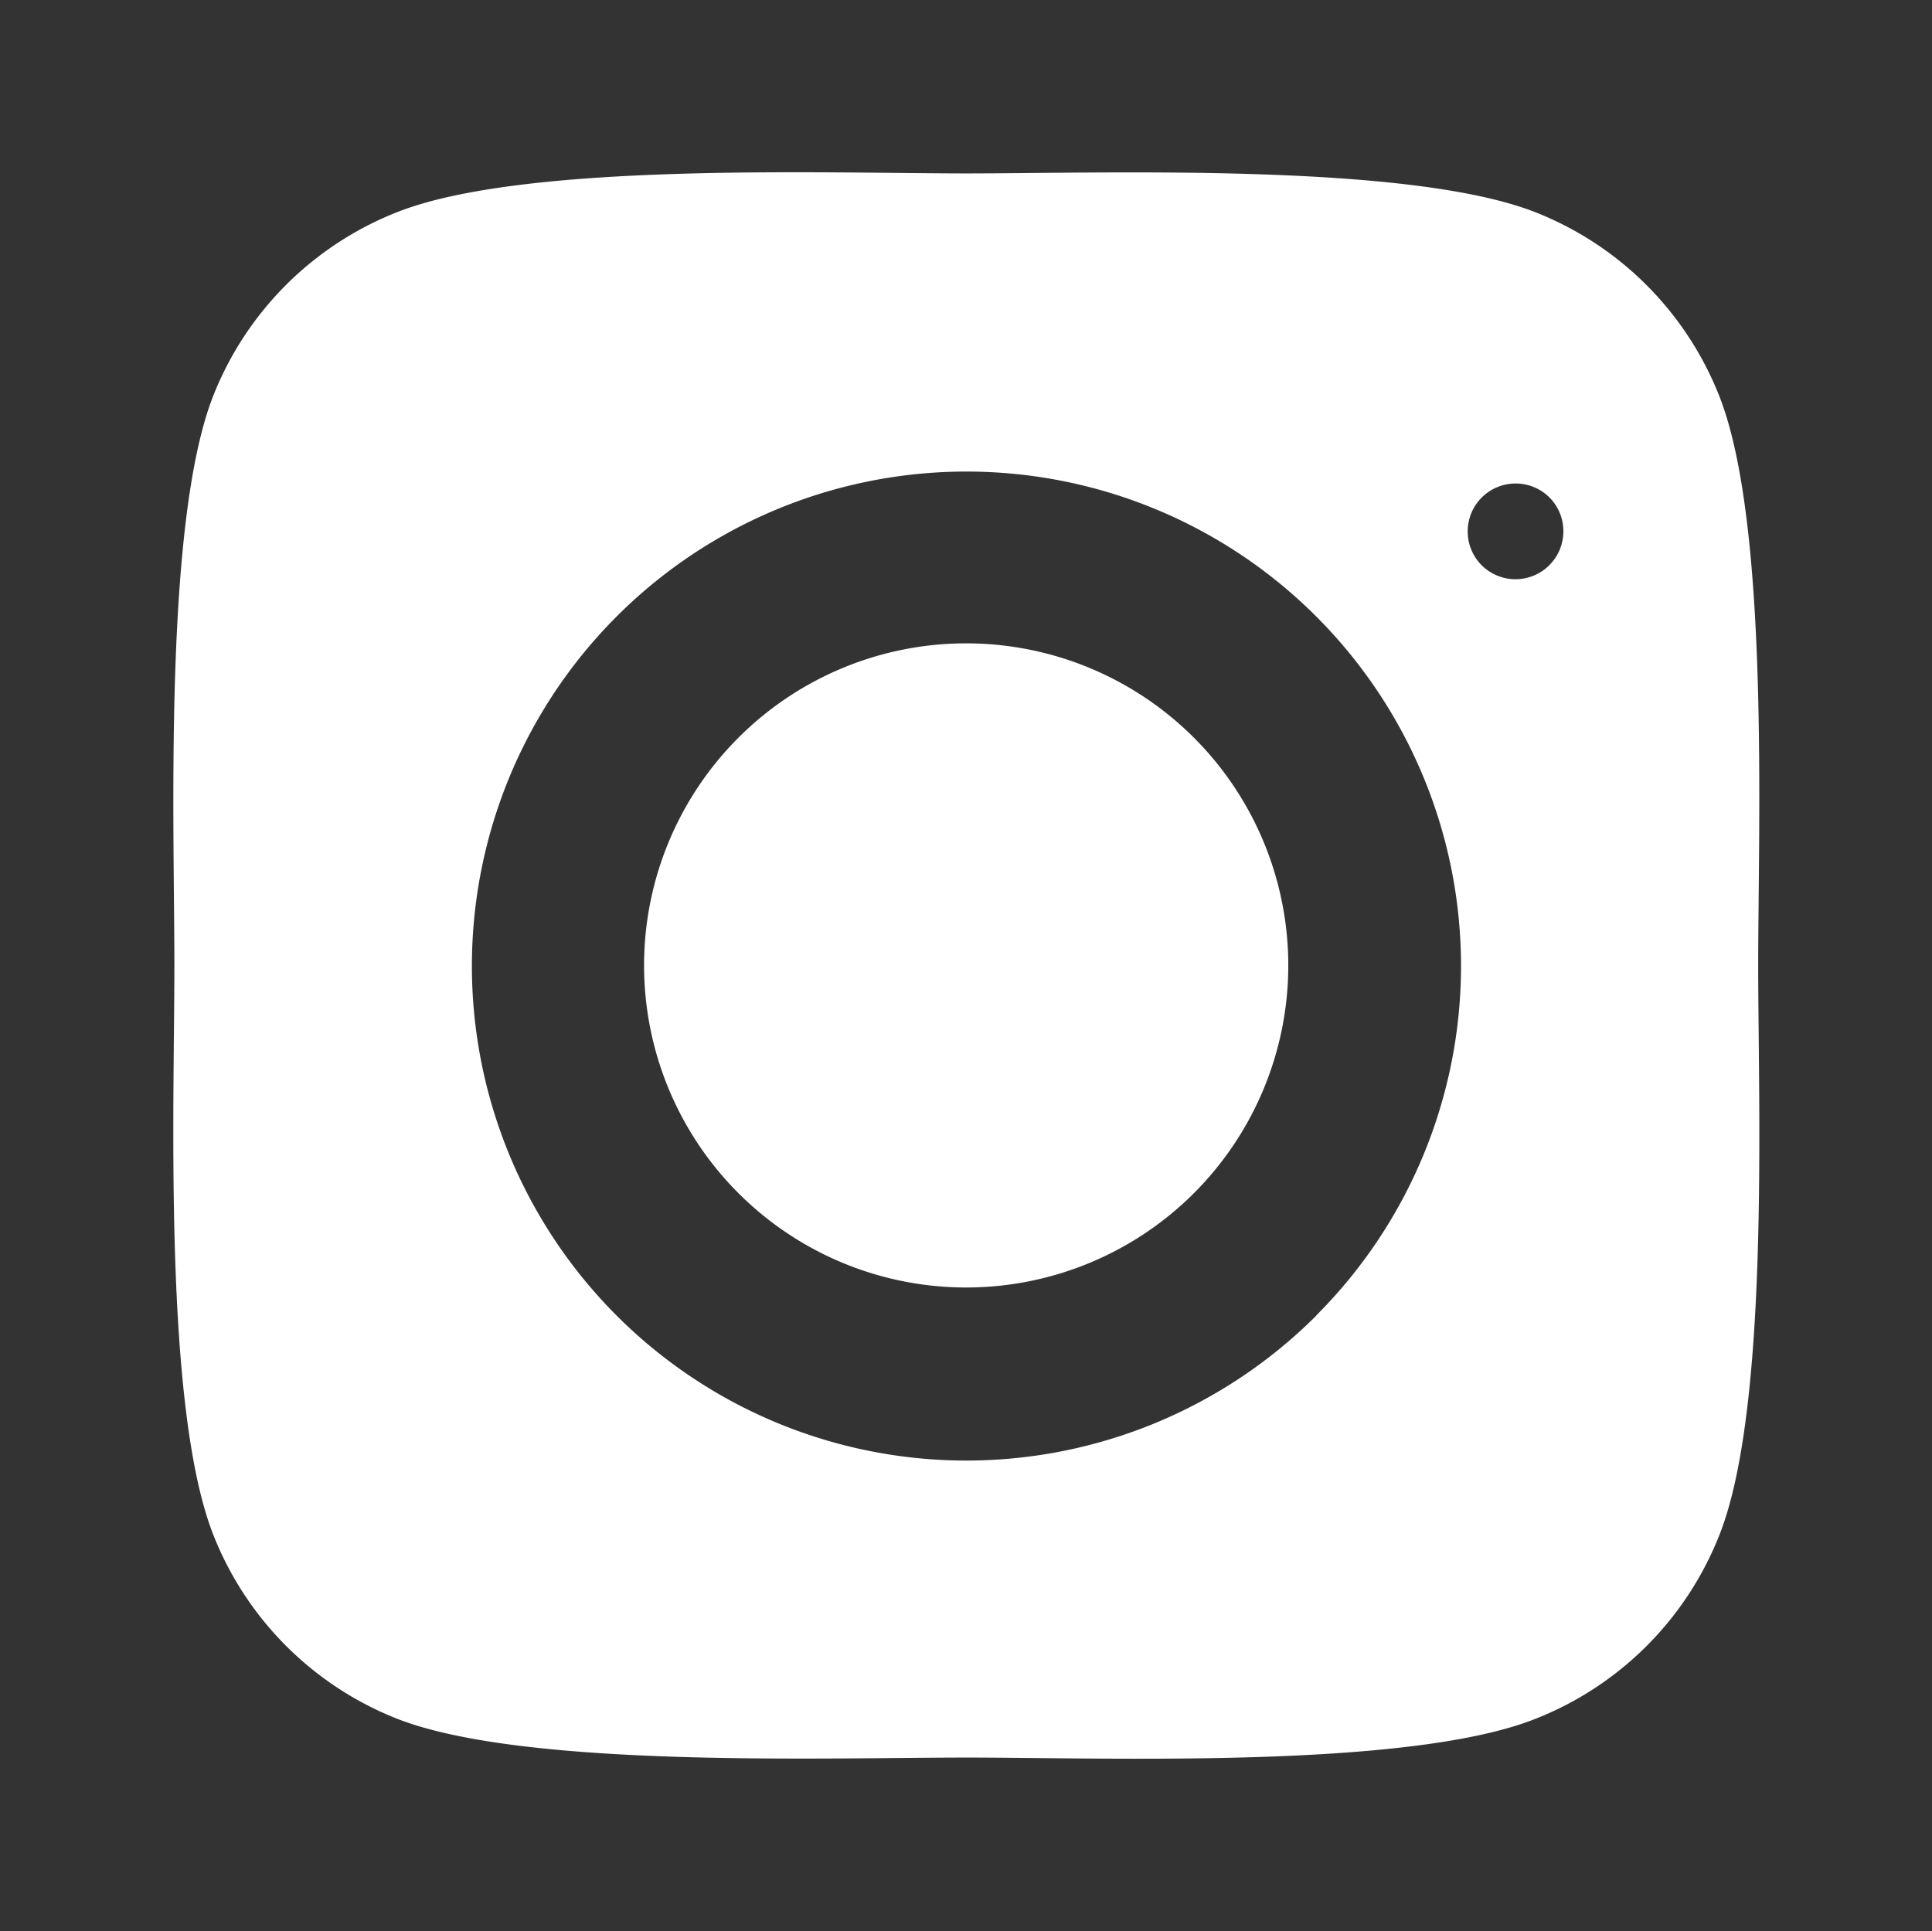
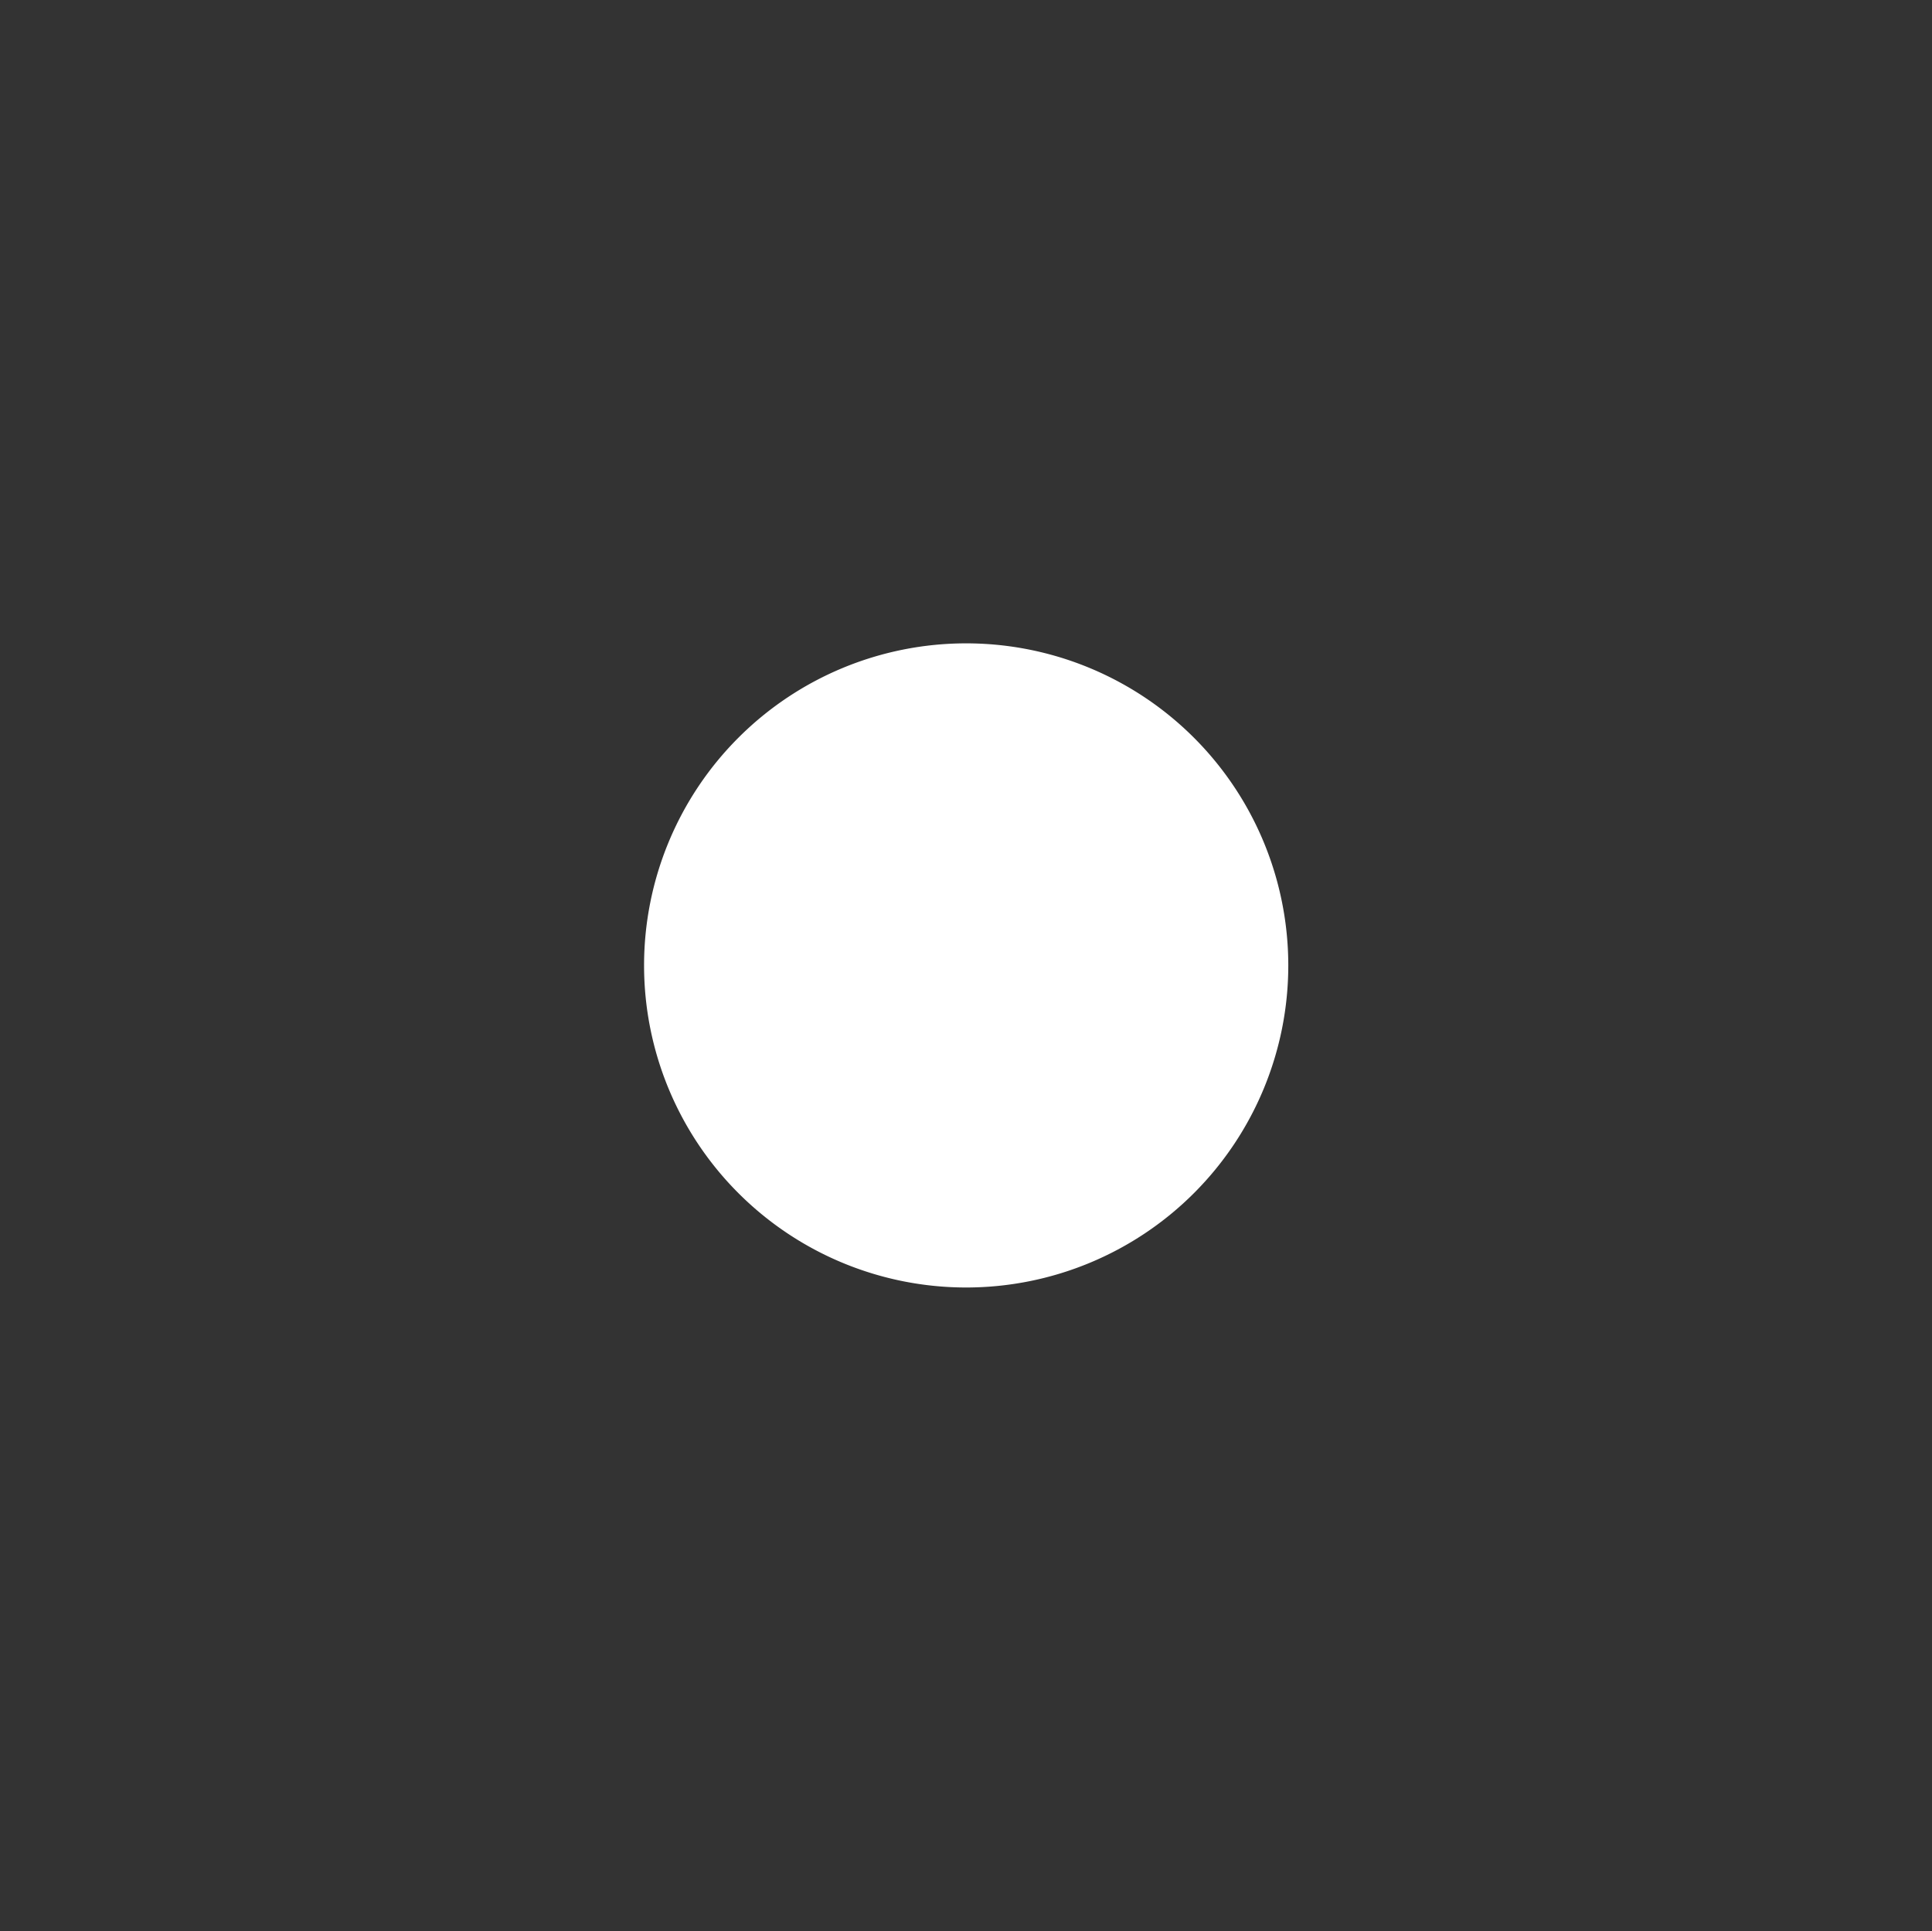
<svg xmlns="http://www.w3.org/2000/svg" width="27.156" height="27.15" viewBox="0 0 27.156 27.15">
  <rect x="0" y="0" width="27.156" height="27.15" fill="#333333" stroke="none" />
  <g id="Group_87" data-name="Group 87" transform="translate(-2682.153 159.897)">
-     <path id="Path_94" data-name="Path 94" d="M2767.25-81.8a6.952,6.952,0,0,0-6.96,6.943,6.952,6.952,0,0,0,6.943,6.96,6.961,6.961,0,0,0,4.924-2.036,6.952,6.952,0,0,0,2.036-4.907A6.952,6.952,0,0,0,2767.25-81.8Zm-.013,11.471a4.527,4.527,0,0,1-4.529-4.526,4.527,4.527,0,0,1,4.526-4.529h0a4.528,4.528,0,0,1,4.527,4.528A4.527,4.527,0,0,1,2767.237-70.329Z" transform="translate(-71.505 -71.468)" fill="none" />
-     <path id="Path_95" data-name="Path 95" d="M2925.363-79.635a.674.674,0,0,0,0,.953l0,0a.674.674,0,0,0,.949,0,.674.674,0,0,0,0-.953A.674.674,0,0,0,2925.363-79.635Z" transform="translate(-222.384 -73.271)" fill="none" />
+     <path id="Path_95" data-name="Path 95" d="M2925.363-79.635l0,0a.674.674,0,0,0,.949,0,.674.674,0,0,0,0-.953A.674.674,0,0,0,2925.363-79.635Z" transform="translate(-222.384 -73.271)" fill="none" />
    <path id="Path_96" data-name="Path 96" d="M2707.02-157.608a8.082,8.082,0,0,0-5.687-2.194c-2.242-.126-8.963-.126-11.2,0a8.1,8.1,0,0,0-5.687,2.188,8.05,8.05,0,0,0-2.194,5.687c-.126,2.24-.126,8.962,0,11.2a8.051,8.051,0,0,0,2.194,5.687,8.091,8.091,0,0,0,5.687,2.194c2.242.126,8.963.126,11.2,0a8.08,8.08,0,0,0,5.687-2.194,8.078,8.078,0,0,0,2.194-5.687c.126-2.244.126-8.96,0-11.194A8.08,8.08,0,0,0,2707.02-157.608Zm-.7,19.29a4.585,4.585,0,0,1-2.582,2.581c-1.787.71-6.026.546-8,.546s-6.223.158-8.005-.546a4.583,4.583,0,0,1-2.581-2.581c-.706-1.788-.549-6.032-.549-8.008s-.157-6.224.546-8.007a4.582,4.582,0,0,1,2.581-2.581c1.788-.71,6.027-.546,8.005-.546s6.222-.158,8,.546a4.586,4.586,0,0,1,2.581,2.581h0c.708,1.788.546,6.031.546,8.007S2707.026-140.1,2706.317-138.318Z" transform="translate(0)" fill="none" />
    <path id="Path_97" data-name="Path 97" d="M2793.3-53.34h0a4.528,4.528,0,0,0-4.526,4.529,4.528,4.528,0,0,0,4.529,4.526,4.528,4.528,0,0,0,4.526-4.527A4.528,4.528,0,0,0,2793.3-53.34Z" transform="translate(-97.568 -97.513)" fill="#fff" />
-     <path id="Path_98" data-name="Path 98" d="M2732.5-128.228h0a4.584,4.584,0,0,0-2.582-2.581c-1.782-.7-6.026-.546-8-.546s-6.218-.164-8.005.546a4.583,4.583,0,0,0-2.581,2.581c-.7,1.783-.546,6.031-.546,8.007s-.157,6.219.549,8.008a4.584,4.584,0,0,0,2.581,2.581c1.782.7,6.027.546,8.005.546s6.217.164,8-.546a4.584,4.584,0,0,0,2.581-2.581c.708-1.783.546-6.031.546-8.007S2733.208-126.44,2732.5-128.228Zm-5.665,12.931a6.961,6.961,0,0,1-4.924,2.036,6.952,6.952,0,0,1-6.943-6.96,6.951,6.951,0,0,1,6.96-6.943,6.952,6.952,0,0,1,6.943,6.96A6.952,6.952,0,0,1,2726.835-115.3Zm3.276-10.549a.674.674,0,0,1-.949,0l0,0a.674.674,0,0,1,0-.953.674.674,0,0,1,.953,0A.674.674,0,0,1,2730.11-125.846Z" transform="translate(-26.182 -26.104)" fill="#fff" />
  </g>
</svg>